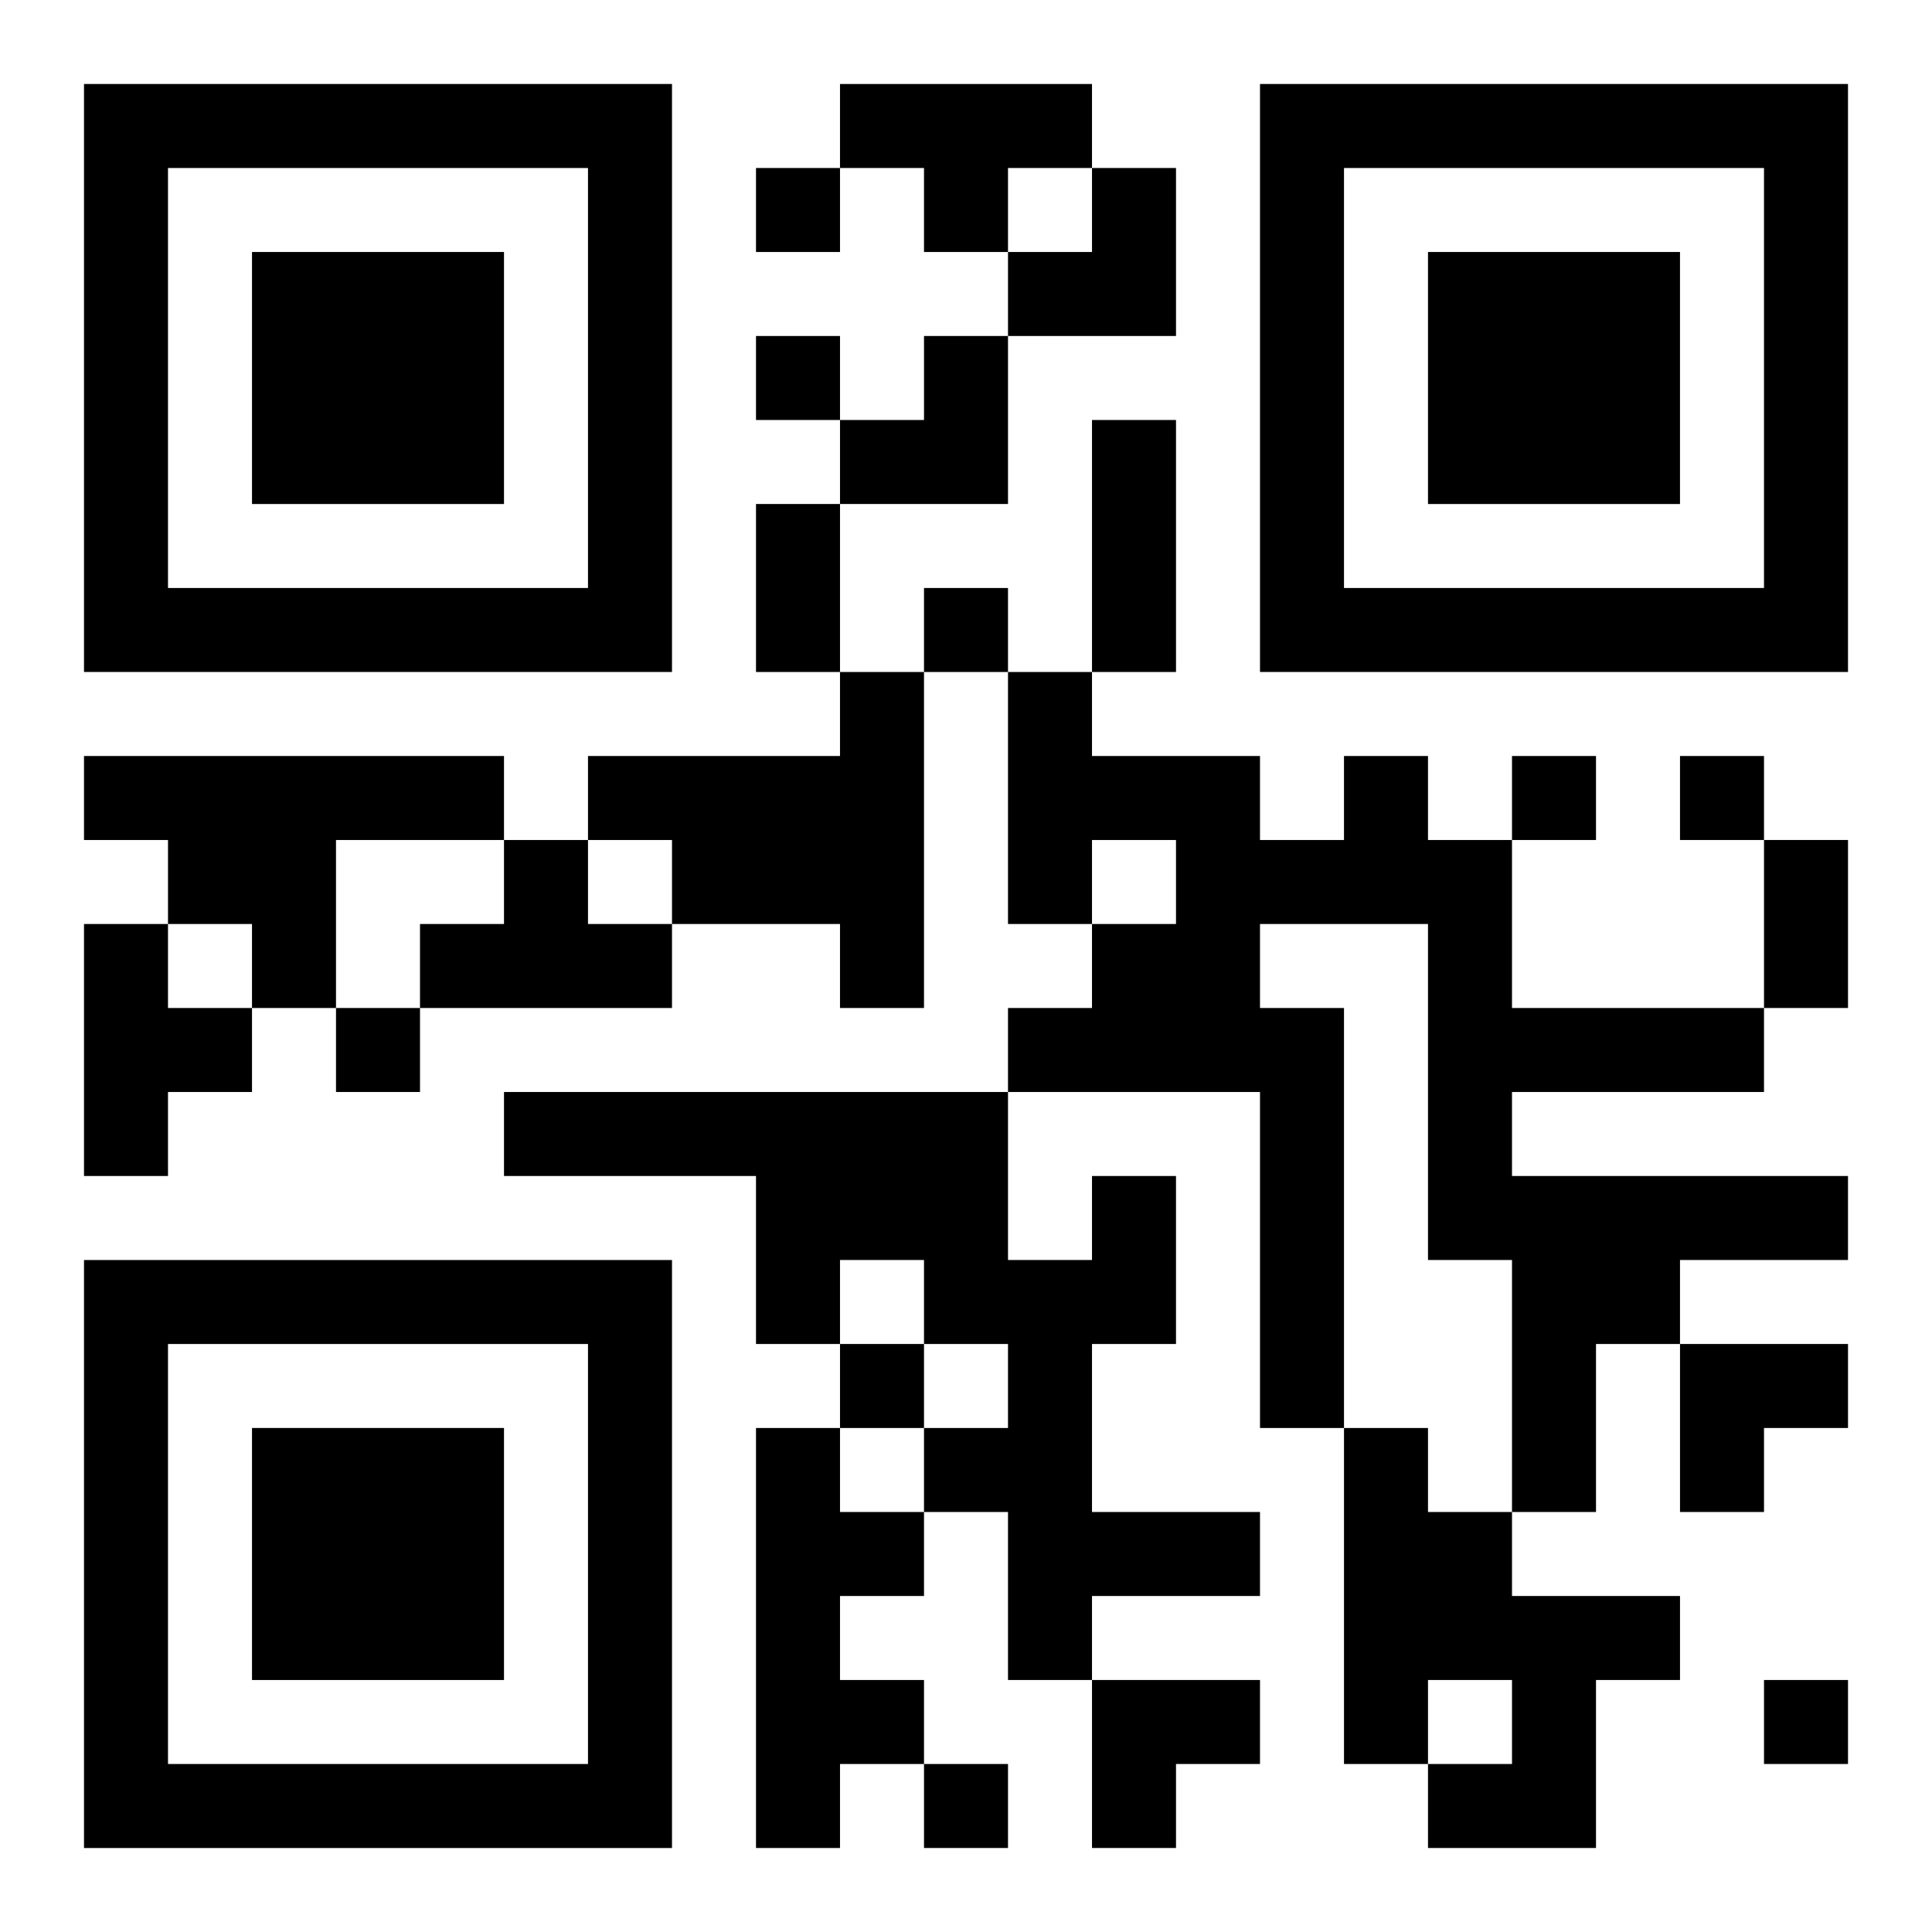
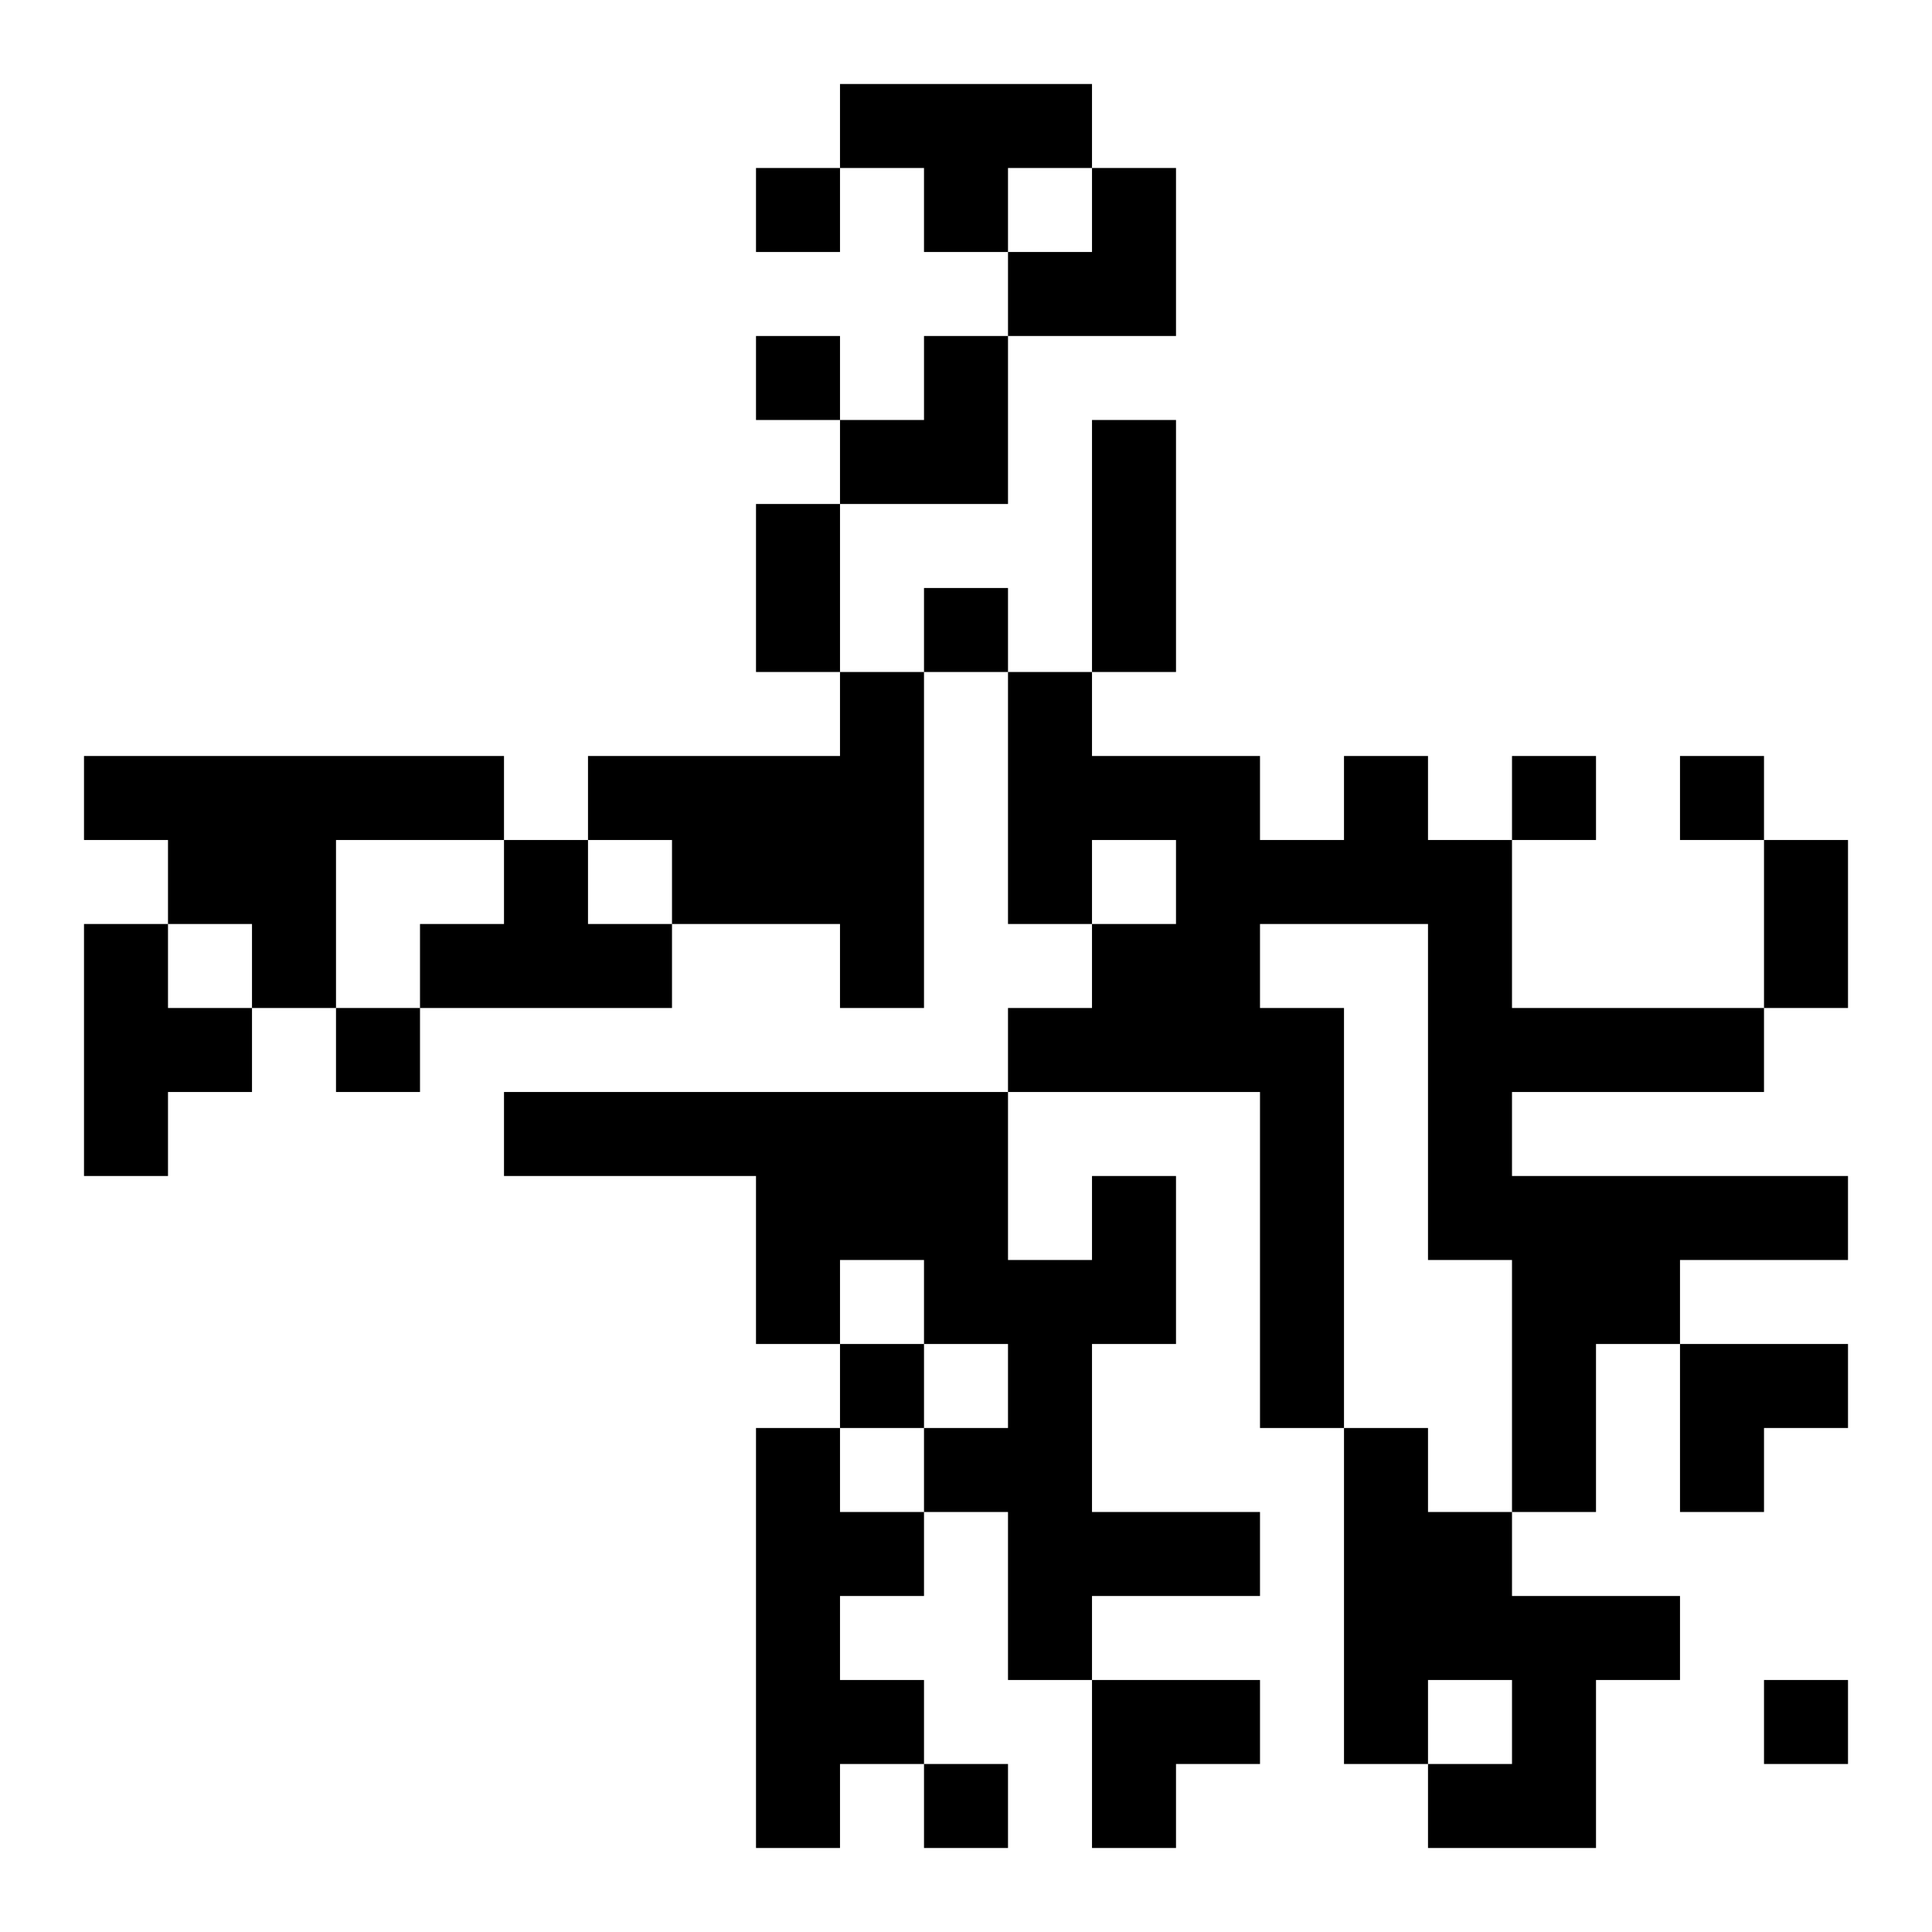
<svg xmlns="http://www.w3.org/2000/svg" xmlns:xlink="http://www.w3.org/1999/xlink" width="250" height="250" baseProfile="full" version="1.1" viewBox="-1 -1 23 23">
  <symbol id="a">
-     <path d="m0 7v7h7v-7h-7zm1 1h5v5h-5v-5zm1 1v3h3v-3h-3z" />
-   </symbol>
+     </symbol>
  <use y="-7" xlink:href="#a" />
  <use y="7" xlink:href="#a" />
  <use x="14" y="-7" xlink:href="#a" />
  <path d="m9 0h3v1h-1v1h-1v-1h-1v-1m0 7h1v4h-1v-1h-2v-1h-1v-1h3v-1m-9 1h5v1h-2v2h-1v-1h-1v-1h-1v-1m15 0h1v1h1v2h3v1h-3v1h4v1h-2v1h-1v2h-1v-3h-1v-4h-2v1h1v5h-1v-4h-3v-1h1v-1h1v-1h-1v1h-1v-3h1v1h2v1h1v-1m-10 1h1v1h1v1h-3v-1h1v-1m-5 1h1v1h1v1h-1v1h-1v-3m12 3h1v2h-1v2h2v1h-2v1h-1v-2h-1v-1h1v-1h-1v-1h-1v1h-1v-2h-3v-1h6v2h1v-1m-4 3h1v1h1v1h-1v1h1v1h-1v1h-1v-5m7 0h1v1h1v1h2v1h-1v2h-2v-1h1v-1h-1v1h-1v-4m-7-15v1h1v-1h-1m0 2v1h1v-1h-1m2 3v1h1v-1h-1m7 2v1h1v-1h-1m2 0v1h1v-1h-1m-16 3v1h1v-1h-1m6 4v1h1v-1h-1m11 4v1h1v-1h-1m-10 1v1h1v-1h-1m2-16h1v3h-1v-3m-4 1h1v2h-1v-2m12 4h1v2h-1v-2m-9-8m1 0h1v2h-2v-1h1zm-3 2m1 0h1v2h-2v-1h1zm9 12h2v1h-1v1h-1zm-7 4h2v1h-1v1h-1z" />
</svg>